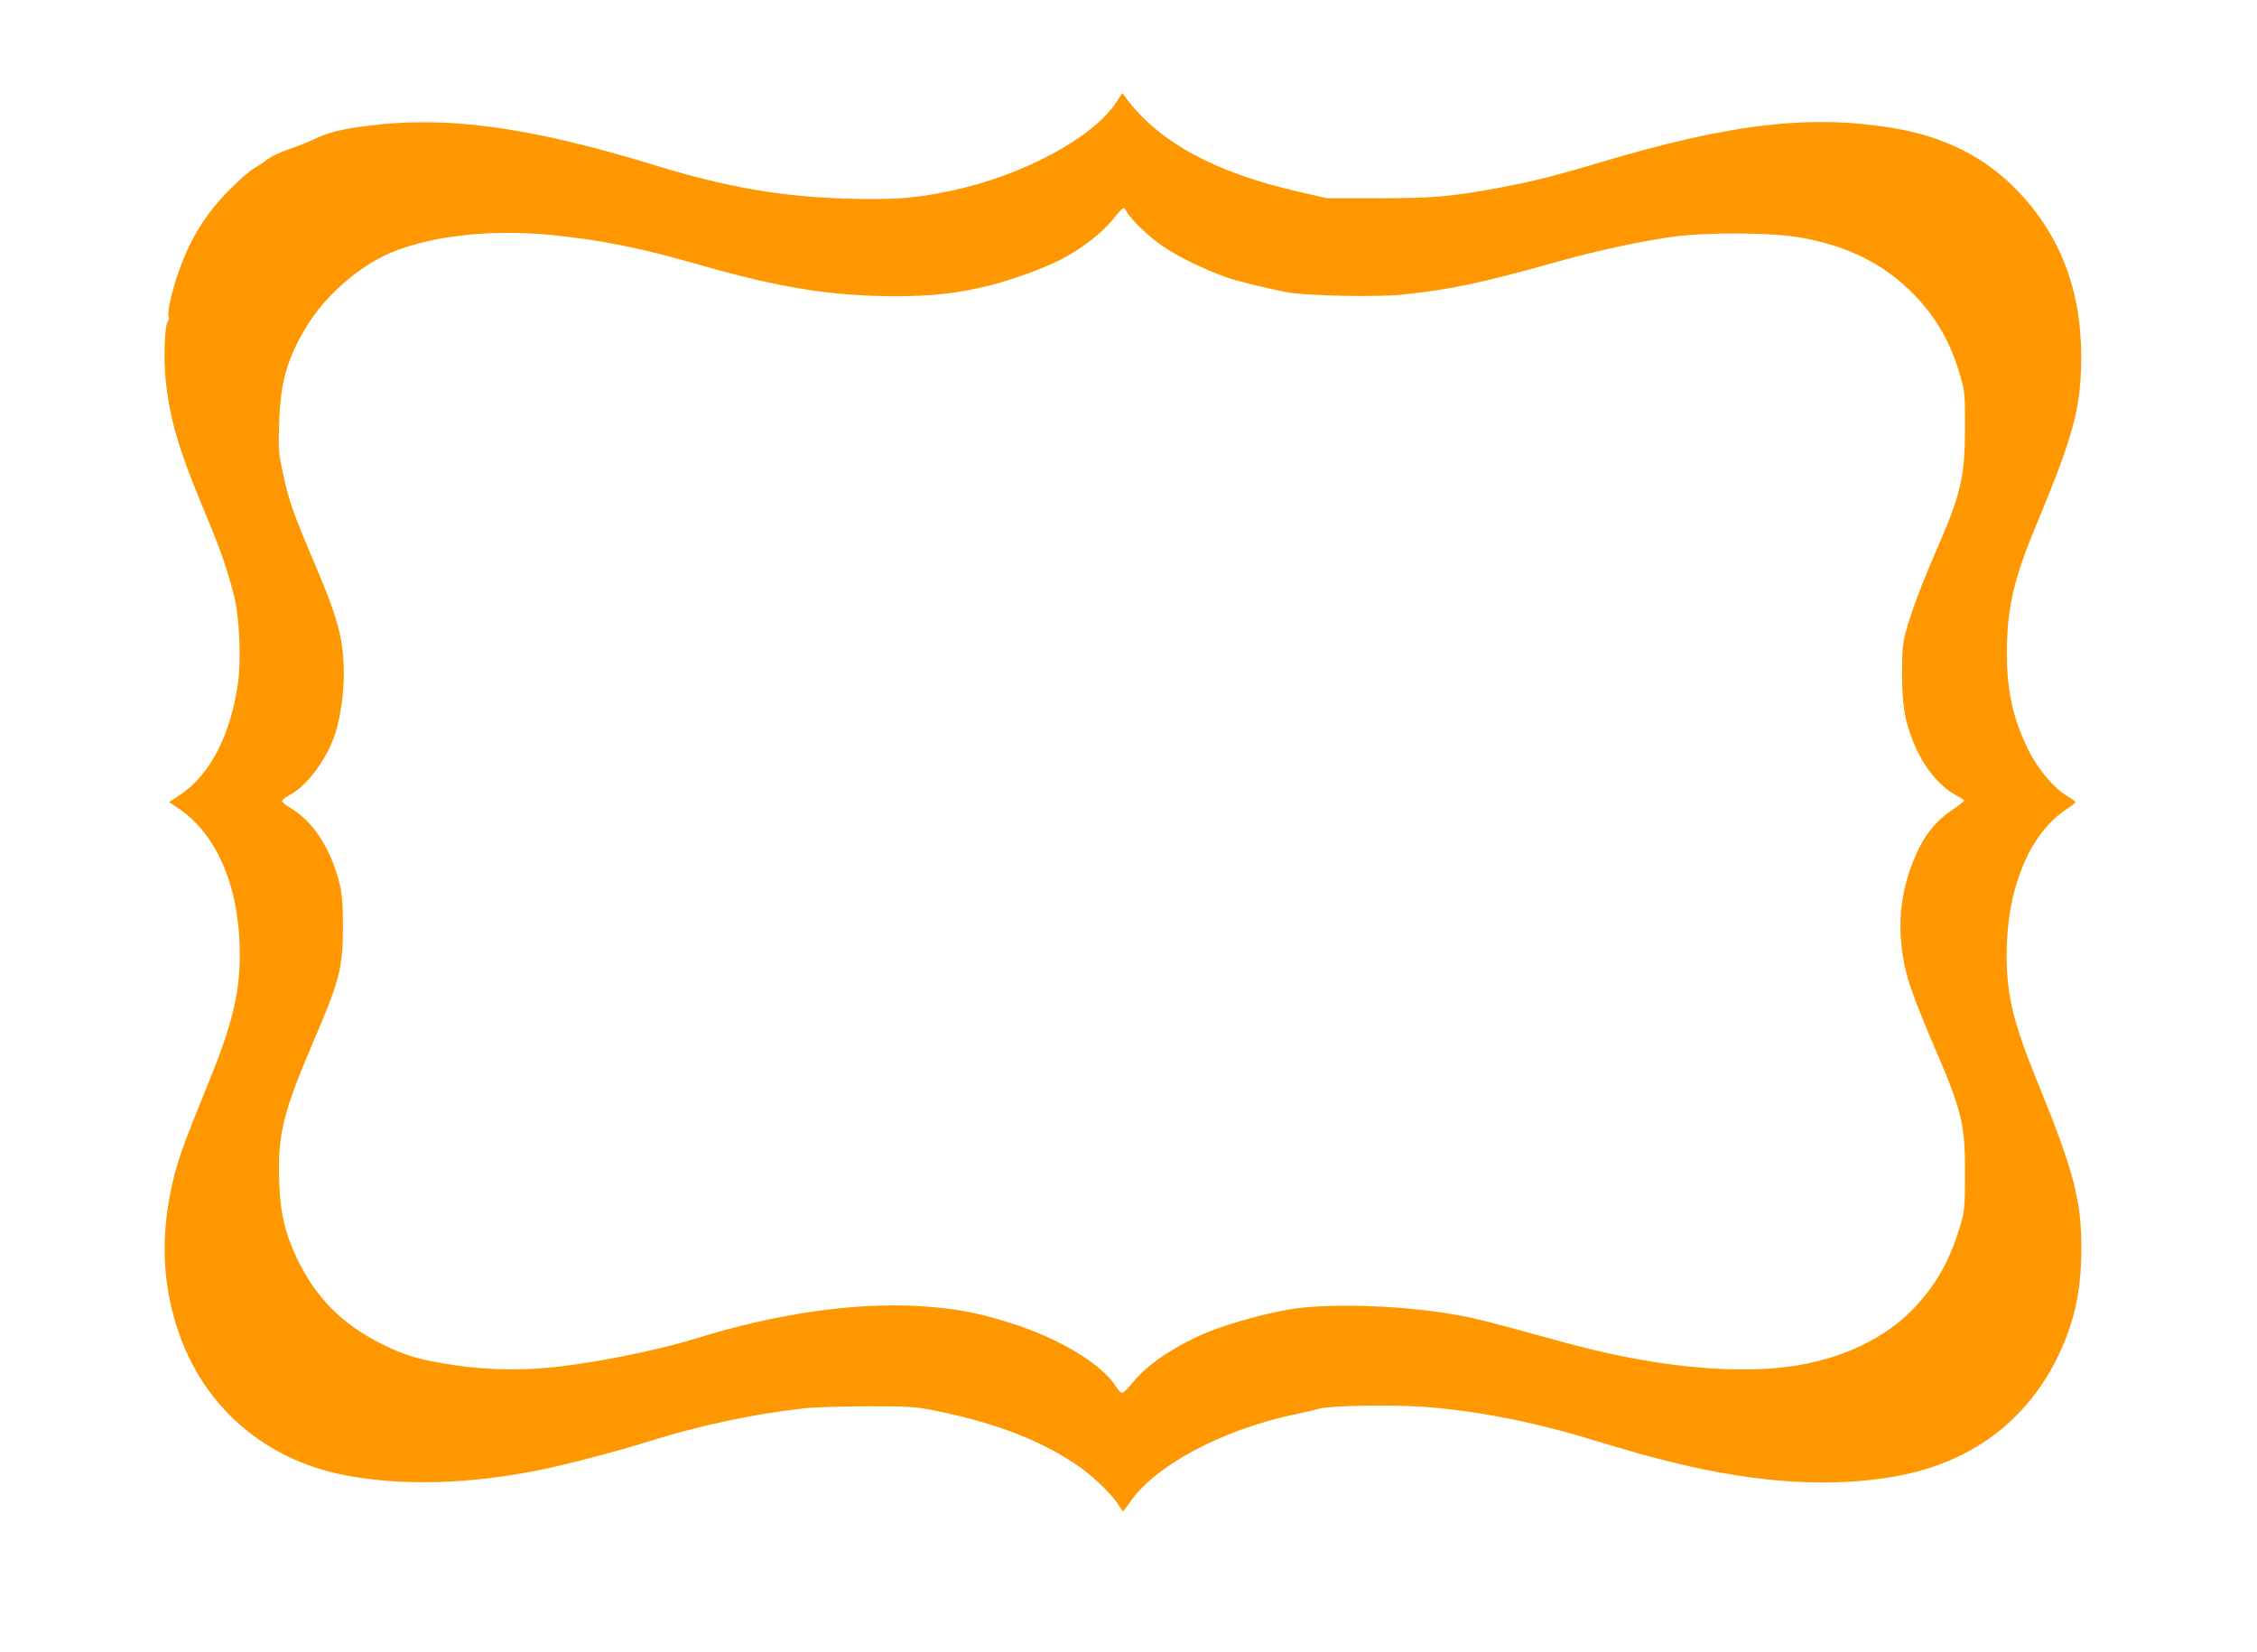
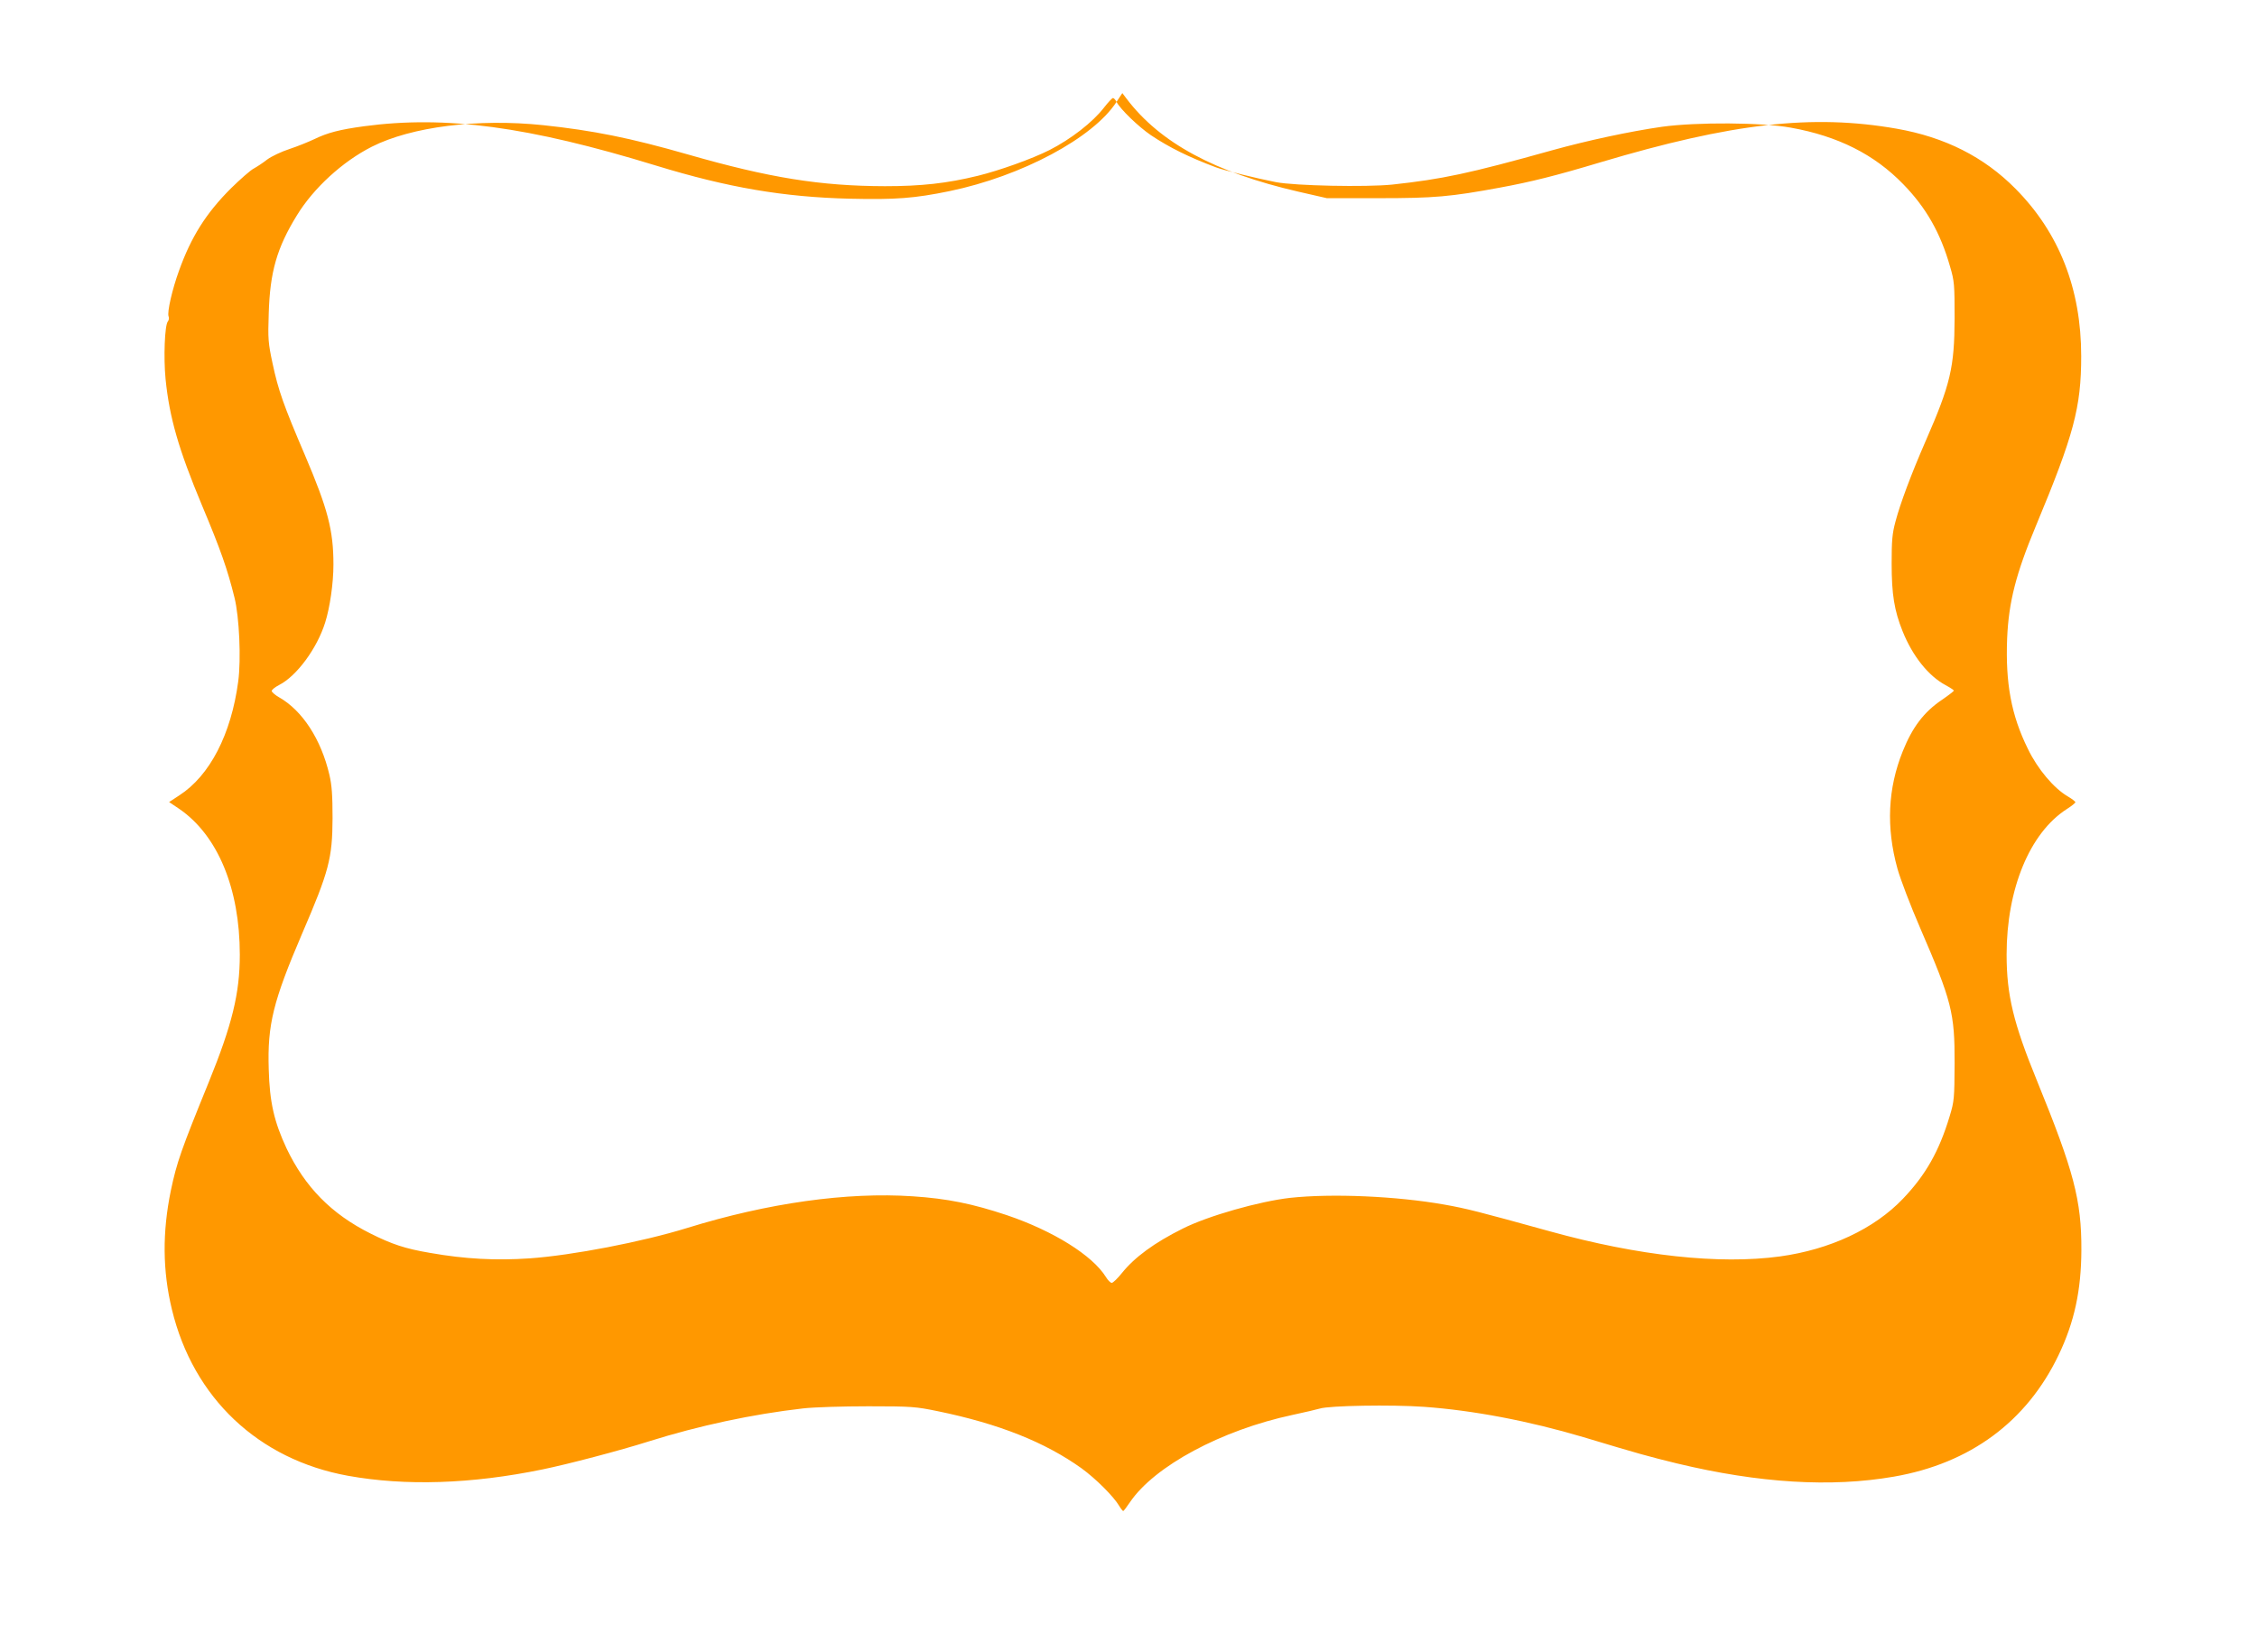
<svg xmlns="http://www.w3.org/2000/svg" version="1.0" width="1280pt" height="937pt" viewBox="0 0 1280 937" preserveAspectRatio="xMidYMid meet">
  <g transform="translate(0,937) scale(0.1,-0.1)" fill="#ff9800" stroke="none">
-     <path d="M6332 8792 c-132 -204 -537 -421 -947 -506 -199 -41 -306 -49 -565 -43 -375 9 -692 63 -1100 188 -724 222 -1193 285 -1655 223 -140 -19 -208 -37 -282 -73 -32 -15 -95 -41 -141 -56 -46 -15 -103 -42 -127 -60 -24 -19 -58 -41 -76 -51 -18 -9 -76 -60 -130 -113 -140 -140 -225 -274 -294 -467 -38 -104 -68 -235 -59 -258 4 -9 2 -22 -4 -29 -18 -21 -25 -205 -13 -327 22 -219 74 -399 206 -715 108 -257 145 -364 185 -525 27 -109 38 -348 21 -475 -40 -300 -161 -534 -334 -646 l-58 -38 58 -39 c218 -150 343 -451 343 -827 0 -220 -44 -398 -177 -725 -156 -383 -180 -451 -214 -612 -49 -238 -47 -456 6 -675 121 -502 491 -851 998 -943 326 -59 701 -47 1104 36 142 29 439 107 603 159 283 89 586 154 875 187 62 7 224 12 370 12 244 0 268 -2 394 -28 345 -71 607 -175 815 -324 81 -59 180 -158 212 -211 10 -17 21 -31 24 -31 3 0 20 23 39 51 139 204 518 408 921 494 69 15 139 31 155 36 52 17 409 23 590 10 280 -20 595 -80 905 -172 322 -97 367 -109 530 -149 466 -112 875 -137 1231 -75 432 75 753 312 934 690 89 186 128 365 129 595 1 284 -43 448 -252 961 -133 325 -172 485 -172 715 0 372 131 690 341 825 27 17 49 35 49 39 0 4 -19 19 -43 33 -79 46 -171 155 -226 269 -95 192 -128 373 -118 628 9 205 49 364 163 637 215 516 257 672 257 963 0 382 -125 700 -373 950 -178 180 -400 292 -673 340 -478 84 -934 32 -1682 -191 -253 -76 -394 -111 -568 -143 -281 -52 -373 -60 -687 -60 l-295 0 -162 37 c-473 109 -784 277 -973 526 l-25 33 -33 -50z m59 -624 c23 -43 124 -140 194 -188 104 -70 220 -127 370 -183 48 -18 228 -62 340 -84 109 -21 511 -29 659 -14 285 31 433 62 909 195 198 55 440 107 622 133 196 27 567 25 730 -5 268 -48 474 -152 637 -320 130 -133 212 -277 266 -467 25 -84 26 -104 26 -295 -1 -277 -23 -373 -164 -695 -82 -188 -144 -354 -171 -456 -19 -70 -22 -110 -22 -239 0 -175 15 -267 62 -384 57 -142 147 -254 244 -306 26 -14 47 -28 47 -31 0 -3 -31 -27 -69 -53 -102 -69 -167 -156 -221 -291 -85 -211 -95 -432 -30 -666 16 -58 74 -210 129 -337 179 -414 196 -481 195 -767 -1 -198 -2 -215 -28 -300 -60 -199 -136 -333 -265 -468 -163 -171 -414 -288 -697 -327 -345 -47 -802 3 -1304 142 -405 112 -475 130 -600 152 -271 48 -638 64 -876 38 -174 -20 -464 -102 -607 -174 -161 -80 -274 -163 -346 -253 -24 -30 -50 -55 -57 -55 -7 0 -22 15 -33 33 -76 123 -299 262 -562 351 -195 65 -337 94 -534 107 -372 25 -822 -38 -1280 -180 -256 -79 -651 -155 -892 -172 -192 -13 -367 -4 -565 31 -142 24 -216 49 -338 110 -222 111 -371 263 -476 483 -70 150 -96 261 -101 449 -8 252 25 385 189 768 153 355 172 428 173 655 0 130 -4 188 -18 247 -47 201 -153 364 -285 439 -23 13 -42 30 -42 36 0 7 19 22 42 34 99 50 215 207 261 354 27 85 47 223 47 329 0 195 -32 316 -161 619 -122 285 -152 370 -184 521 -25 116 -27 140 -22 284 7 235 46 372 160 557 95 155 259 305 425 389 224 113 600 161 972 122 283 -30 492 -72 820 -166 463 -133 752 -179 1117 -180 207 0 352 16 528 59 122 30 307 96 406 146 120 61 246 158 310 242 23 29 45 53 50 53 5 0 14 -10 20 -22z" />
+     <path d="M6332 8792 c-132 -204 -537 -421 -947 -506 -199 -41 -306 -49 -565 -43 -375 9 -692 63 -1100 188 -724 222 -1193 285 -1655 223 -140 -19 -208 -37 -282 -73 -32 -15 -95 -41 -141 -56 -46 -15 -103 -42 -127 -60 -24 -19 -58 -41 -76 -51 -18 -9 -76 -60 -130 -113 -140 -140 -225 -274 -294 -467 -38 -104 -68 -235 -59 -258 4 -9 2 -22 -4 -29 -18 -21 -25 -205 -13 -327 22 -219 74 -399 206 -715 108 -257 145 -364 185 -525 27 -109 38 -348 21 -475 -40 -300 -161 -534 -334 -646 l-58 -38 58 -39 c218 -150 343 -451 343 -827 0 -220 -44 -398 -177 -725 -156 -383 -180 -451 -214 -612 -49 -238 -47 -456 6 -675 121 -502 491 -851 998 -943 326 -59 701 -47 1104 36 142 29 439 107 603 159 283 89 586 154 875 187 62 7 224 12 370 12 244 0 268 -2 394 -28 345 -71 607 -175 815 -324 81 -59 180 -158 212 -211 10 -17 21 -31 24 -31 3 0 20 23 39 51 139 204 518 408 921 494 69 15 139 31 155 36 52 17 409 23 590 10 280 -20 595 -80 905 -172 322 -97 367 -109 530 -149 466 -112 875 -137 1231 -75 432 75 753 312 934 690 89 186 128 365 129 595 1 284 -43 448 -252 961 -133 325 -172 485 -172 715 0 372 131 690 341 825 27 17 49 35 49 39 0 4 -19 19 -43 33 -79 46 -171 155 -226 269 -95 192 -128 373 -118 628 9 205 49 364 163 637 215 516 257 672 257 963 0 382 -125 700 -373 950 -178 180 -400 292 -673 340 -478 84 -934 32 -1682 -191 -253 -76 -394 -111 -568 -143 -281 -52 -373 -60 -687 -60 l-295 0 -162 37 c-473 109 -784 277 -973 526 l-25 33 -33 -50z c23 -43 124 -140 194 -188 104 -70 220 -127 370 -183 48 -18 228 -62 340 -84 109 -21 511 -29 659 -14 285 31 433 62 909 195 198 55 440 107 622 133 196 27 567 25 730 -5 268 -48 474 -152 637 -320 130 -133 212 -277 266 -467 25 -84 26 -104 26 -295 -1 -277 -23 -373 -164 -695 -82 -188 -144 -354 -171 -456 -19 -70 -22 -110 -22 -239 0 -175 15 -267 62 -384 57 -142 147 -254 244 -306 26 -14 47 -28 47 -31 0 -3 -31 -27 -69 -53 -102 -69 -167 -156 -221 -291 -85 -211 -95 -432 -30 -666 16 -58 74 -210 129 -337 179 -414 196 -481 195 -767 -1 -198 -2 -215 -28 -300 -60 -199 -136 -333 -265 -468 -163 -171 -414 -288 -697 -327 -345 -47 -802 3 -1304 142 -405 112 -475 130 -600 152 -271 48 -638 64 -876 38 -174 -20 -464 -102 -607 -174 -161 -80 -274 -163 -346 -253 -24 -30 -50 -55 -57 -55 -7 0 -22 15 -33 33 -76 123 -299 262 -562 351 -195 65 -337 94 -534 107 -372 25 -822 -38 -1280 -180 -256 -79 -651 -155 -892 -172 -192 -13 -367 -4 -565 31 -142 24 -216 49 -338 110 -222 111 -371 263 -476 483 -70 150 -96 261 -101 449 -8 252 25 385 189 768 153 355 172 428 173 655 0 130 -4 188 -18 247 -47 201 -153 364 -285 439 -23 13 -42 30 -42 36 0 7 19 22 42 34 99 50 215 207 261 354 27 85 47 223 47 329 0 195 -32 316 -161 619 -122 285 -152 370 -184 521 -25 116 -27 140 -22 284 7 235 46 372 160 557 95 155 259 305 425 389 224 113 600 161 972 122 283 -30 492 -72 820 -166 463 -133 752 -179 1117 -180 207 0 352 16 528 59 122 30 307 96 406 146 120 61 246 158 310 242 23 29 45 53 50 53 5 0 14 -10 20 -22z" />
  </g>
</svg>